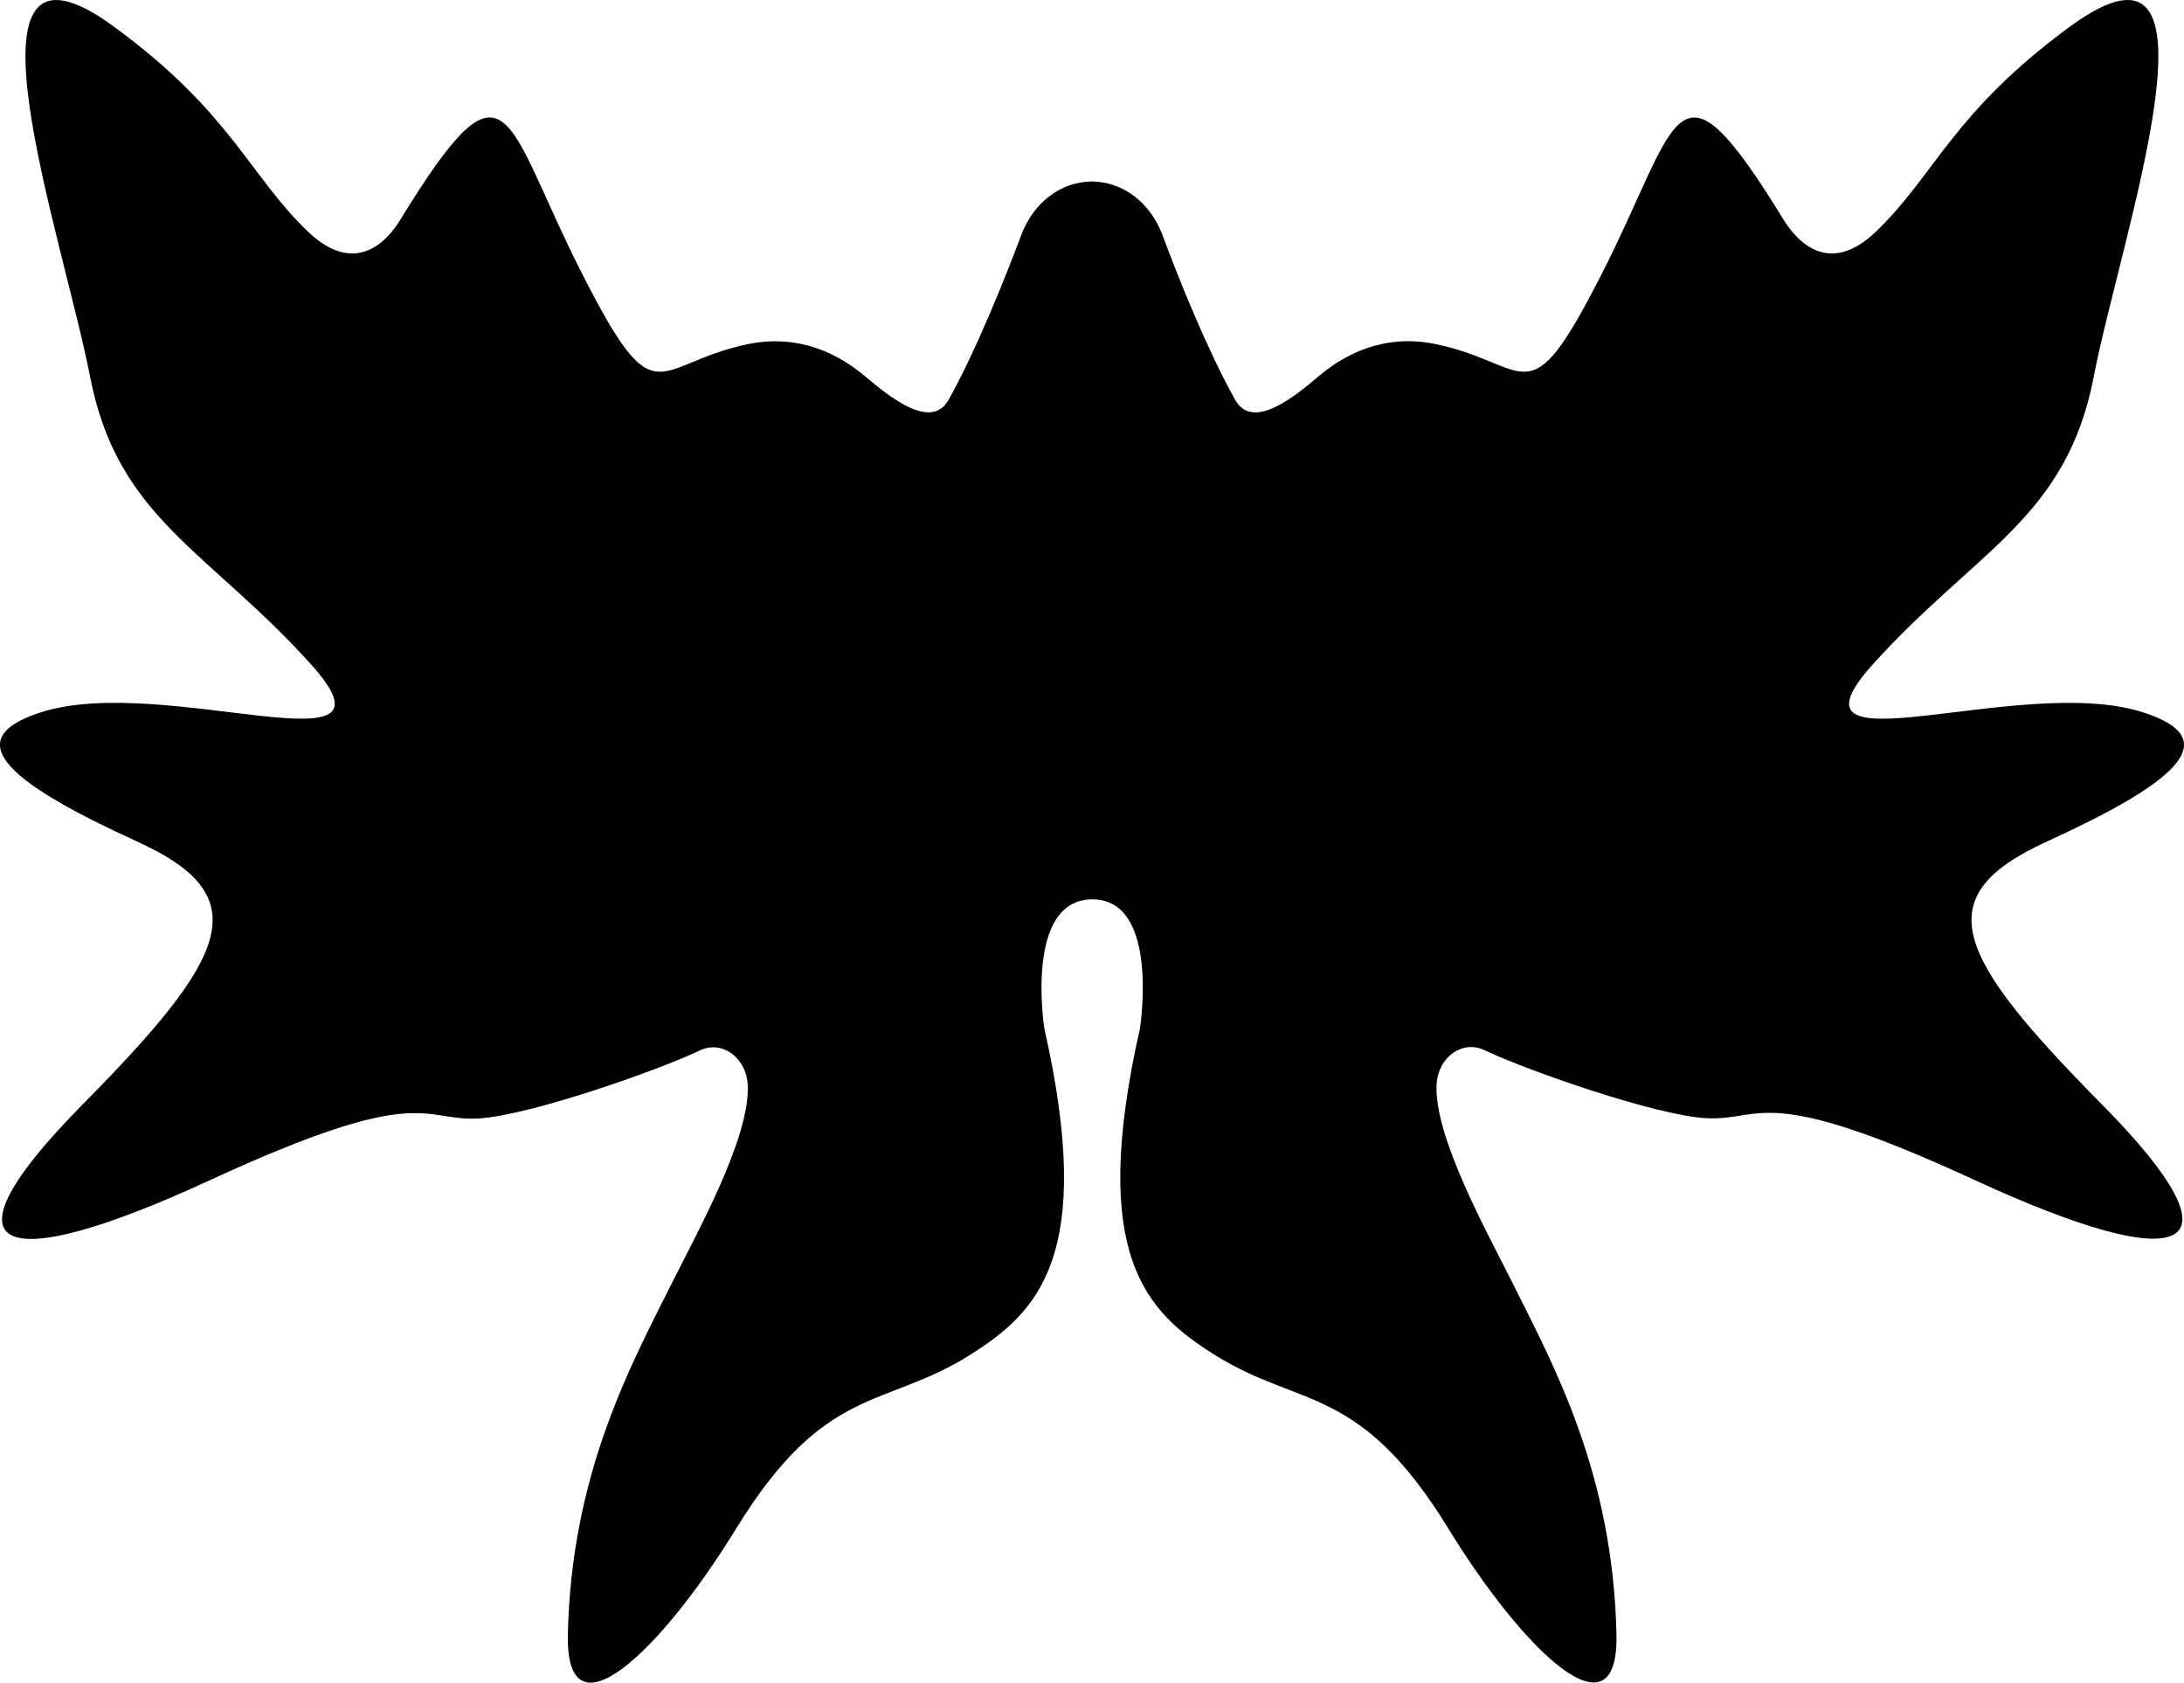
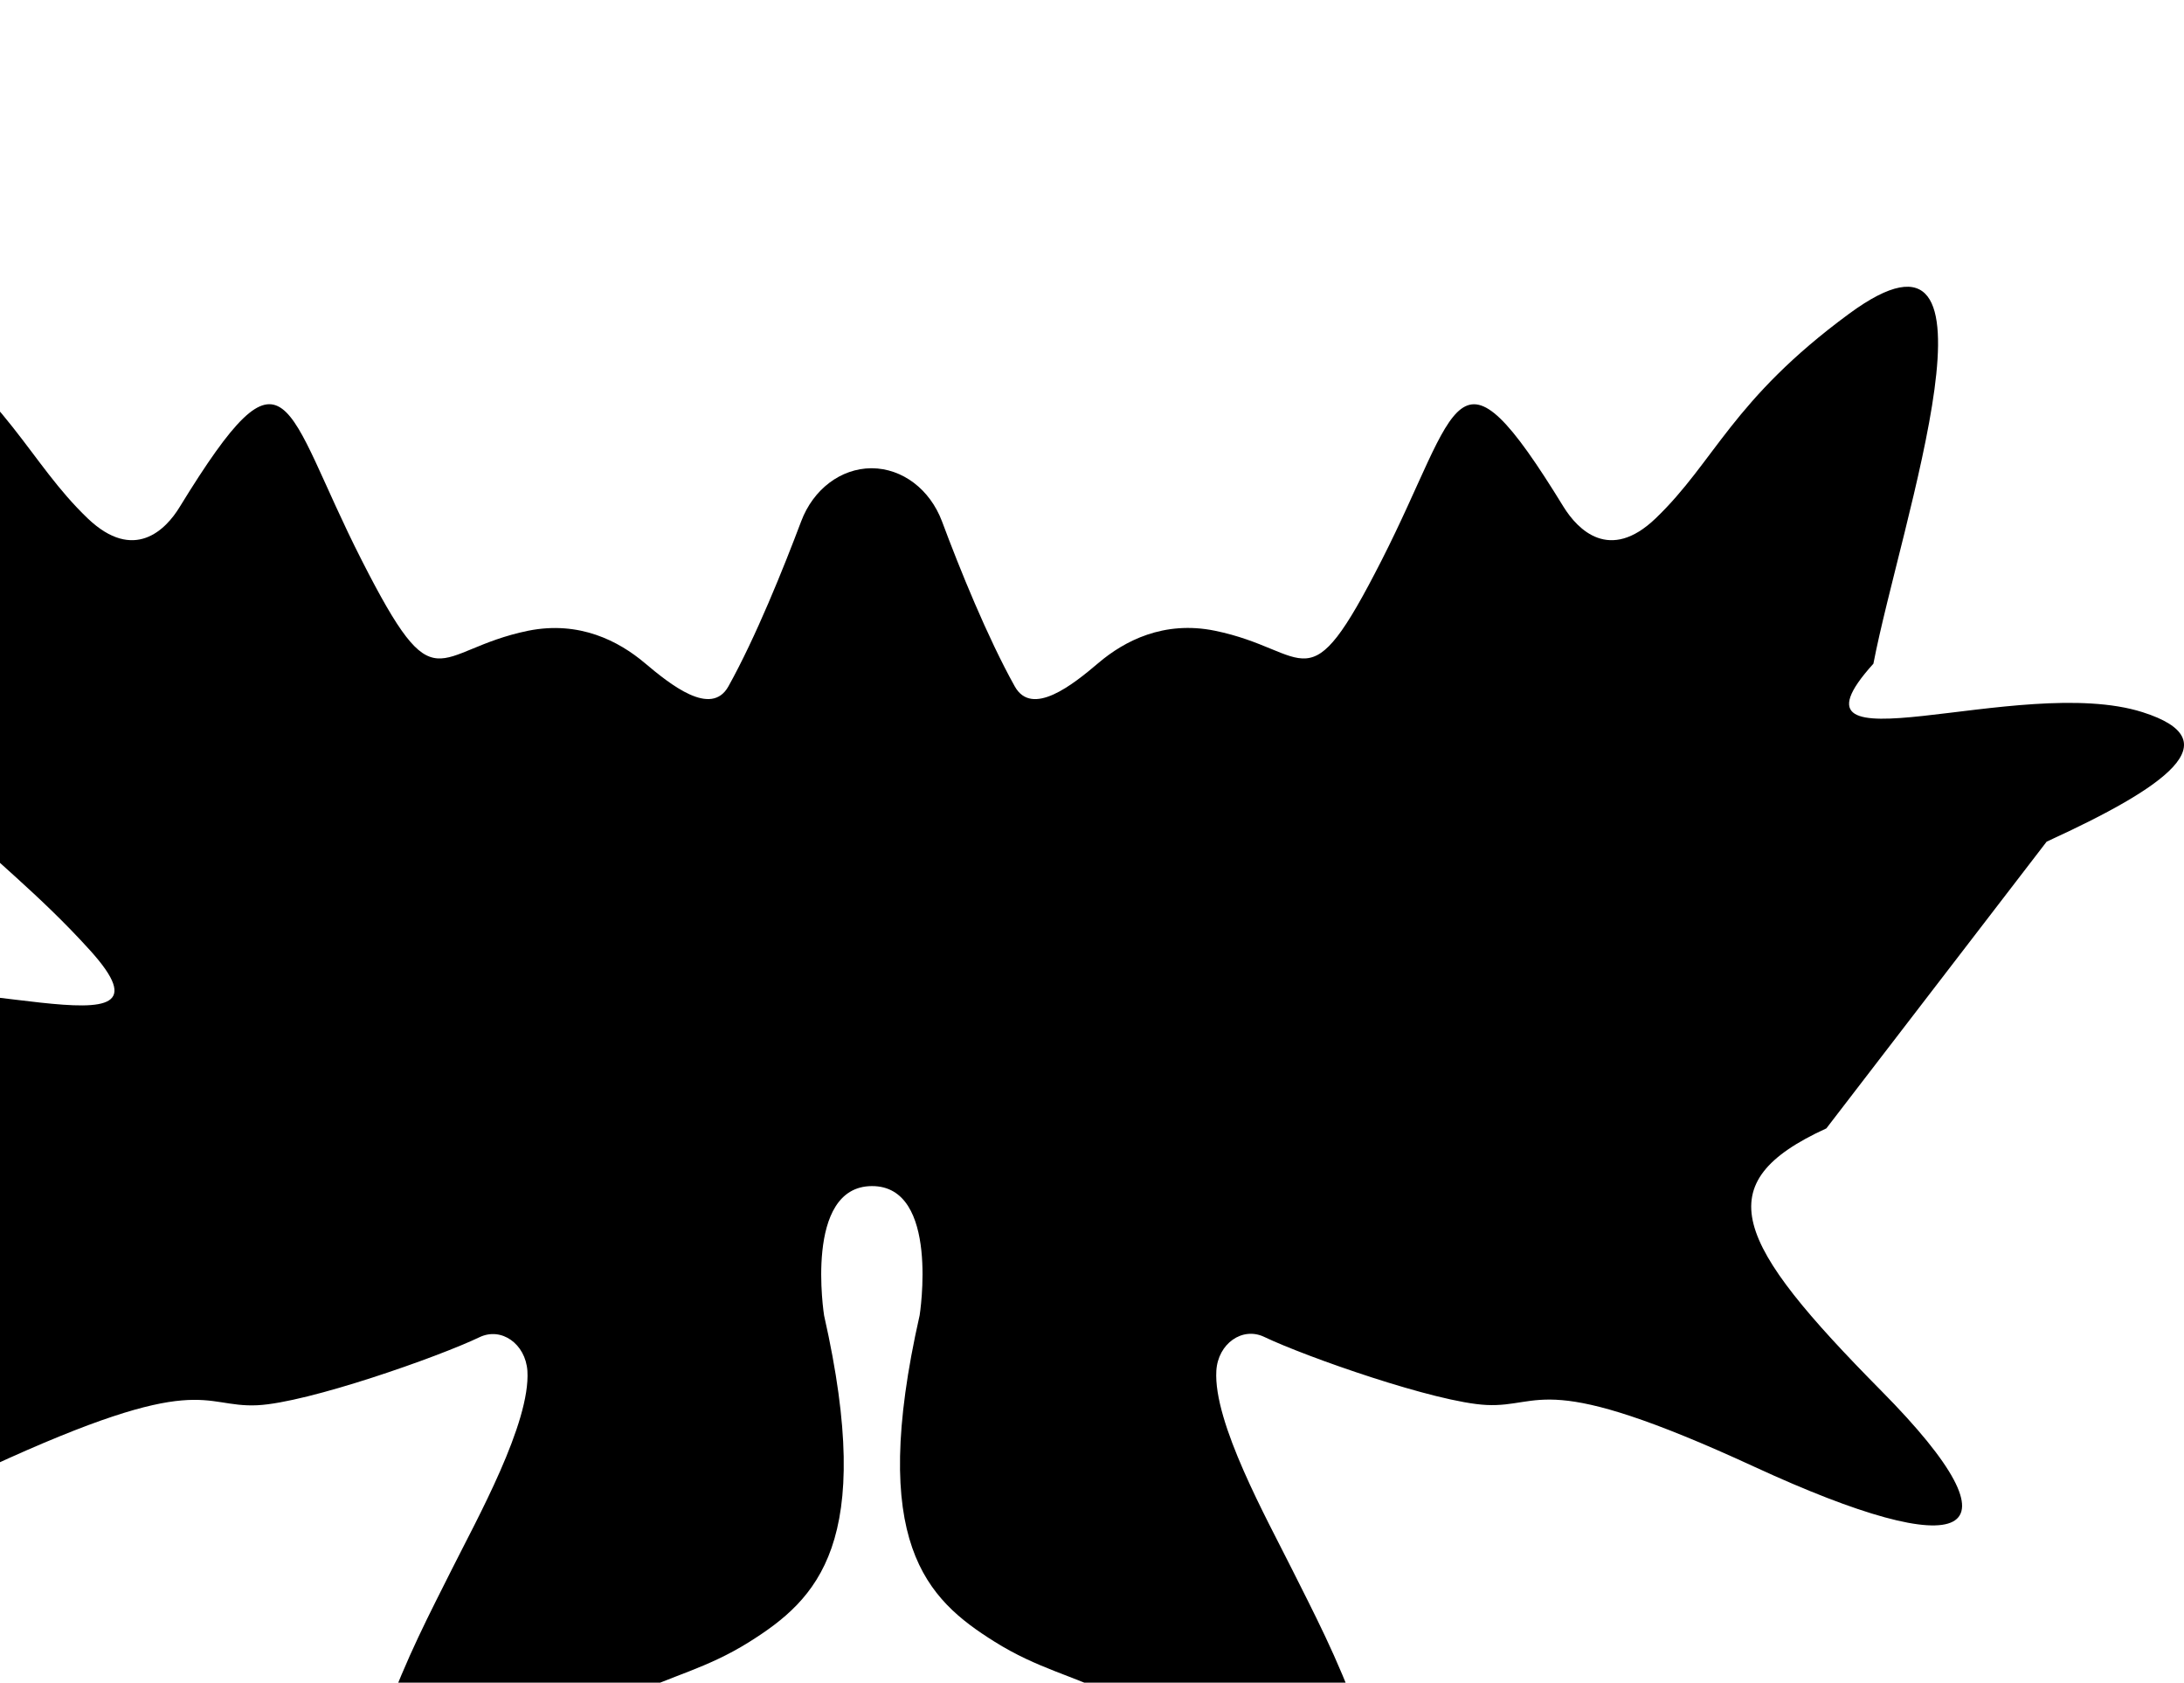
<svg xmlns="http://www.w3.org/2000/svg" width="798.108" height="614.736" viewBox="100.823 239.989 798.108 614.736">
-   <path d="M848.743 547.474c43.845-20.058 67.582-36.958 35.076-47.289-45.088-14.329-135.97 23.838-98.391-17.723s70.555-53.168 80.5-104.757c9.944-51.589 52.53-173.028-8.92-127.822-42.753 31.448-48.969 53.941-70.689 74.755-16.799 16.093-28.424 4.116-33.598-4.2-39.948-65.079-37.73-36.958-66.558 19.587-27.482 53.941-25.786 32.808-60.879 25.635-18.696-3.813-33.127 3.763-42.534 11.759s-24.291 19.873-30.591 8.584c-9.945-17.807-20.158-43.005-26.593-60.291-4.435-11.759-14.48-19.335-25.635-19.419h-.201c-11.172.084-21.217 7.677-25.636 19.419-6.518 17.286-16.664 42.484-26.592 60.291-6.3 11.289-21.184-.639-30.607-8.584-9.425-7.946-23.821-15.505-42.535-11.759-35.025 7.173-33.346 28.306-60.795-25.635-28.843-56.612-26.609-84.666-66.573-19.587-5.04 8.315-16.715 20.293-33.598 4.2-21.721-20.814-27.937-43.307-70.707-74.755-61.433-45.189-18.932 76.25-8.92 127.822 10.012 51.573 42.921 63.197 80.5 104.757 37.579 41.561-53.286 3.36-98.391 17.723-32.422 10.331-8.685 27.298 35.16 47.289 43.845 19.99 33.833 41.561-20.007 96.005-53.84 54.445-31.313 63.584 46.348 27.752 77.661-35.832 77.274-21.62 98.004-22.611 18.479-.891 66.07-17.622 81.188-24.862 7.997-3.83 16.799 2.436 17.488 12.313 1.176 19.017-18.479 54.26-27.735 72.739-15.035 30.086-36.722 69.614-37.982 128.376-.822 39.326 33.749 6.417 61.434-38.637 32.539-53.034 54.059-43.812 85.355-63.449 24.929-15.656 46.146-36.201 27.348-119.271 0 0-7.492-47.154 17.454-47.272 24.946-.117 17.471 47.172 17.471 47.172-18.798 83.12 2.419 103.665 27.365 119.271 31.279 19.638 52.815 10.415 85.355 63.449 27.667 45.104 62.256 78.014 61.416 38.637-1.26-58.796-22.947-98.29-37.982-128.377-9.223-18.479-28.91-53.756-27.734-72.738.621-9.878 9.508-16.144 17.504-12.313 15.119 7.24 62.744 23.972 81.188 24.862 20.696.991 20.311-13.221 97.988 22.611s100.222 26.71 46.348-27.752-63.952-75.848-20.107-95.905z" />
+   <path d="M848.743 547.474c43.845-20.058 67.582-36.958 35.076-47.289-45.088-14.329-135.97 23.838-98.391-17.723c9.944-51.589 52.53-173.028-8.92-127.822-42.753 31.448-48.969 53.941-70.689 74.755-16.799 16.093-28.424 4.116-33.598-4.2-39.948-65.079-37.73-36.958-66.558 19.587-27.482 53.941-25.786 32.808-60.879 25.635-18.696-3.813-33.127 3.763-42.534 11.759s-24.291 19.873-30.591 8.584c-9.945-17.807-20.158-43.005-26.593-60.291-4.435-11.759-14.48-19.335-25.635-19.419h-.201c-11.172.084-21.217 7.677-25.636 19.419-6.518 17.286-16.664 42.484-26.592 60.291-6.3 11.289-21.184-.639-30.607-8.584-9.425-7.946-23.821-15.505-42.535-11.759-35.025 7.173-33.346 28.306-60.795-25.635-28.843-56.612-26.609-84.666-66.573-19.587-5.04 8.315-16.715 20.293-33.598 4.2-21.721-20.814-27.937-43.307-70.707-74.755-61.433-45.189-18.932 76.25-8.92 127.822 10.012 51.573 42.921 63.197 80.5 104.757 37.579 41.561-53.286 3.36-98.391 17.723-32.422 10.331-8.685 27.298 35.16 47.289 43.845 19.99 33.833 41.561-20.007 96.005-53.84 54.445-31.313 63.584 46.348 27.752 77.661-35.832 77.274-21.62 98.004-22.611 18.479-.891 66.07-17.622 81.188-24.862 7.997-3.83 16.799 2.436 17.488 12.313 1.176 19.017-18.479 54.26-27.735 72.739-15.035 30.086-36.722 69.614-37.982 128.376-.822 39.326 33.749 6.417 61.434-38.637 32.539-53.034 54.059-43.812 85.355-63.449 24.929-15.656 46.146-36.201 27.348-119.271 0 0-7.492-47.154 17.454-47.272 24.946-.117 17.471 47.172 17.471 47.172-18.798 83.12 2.419 103.665 27.365 119.271 31.279 19.638 52.815 10.415 85.355 63.449 27.667 45.104 62.256 78.014 61.416 38.637-1.26-58.796-22.947-98.29-37.982-128.377-9.223-18.479-28.91-53.756-27.734-72.738.621-9.878 9.508-16.144 17.504-12.313 15.119 7.24 62.744 23.972 81.188 24.862 20.696.991 20.311-13.221 97.988 22.611s100.222 26.71 46.348-27.752-63.952-75.848-20.107-95.905z" />
</svg>